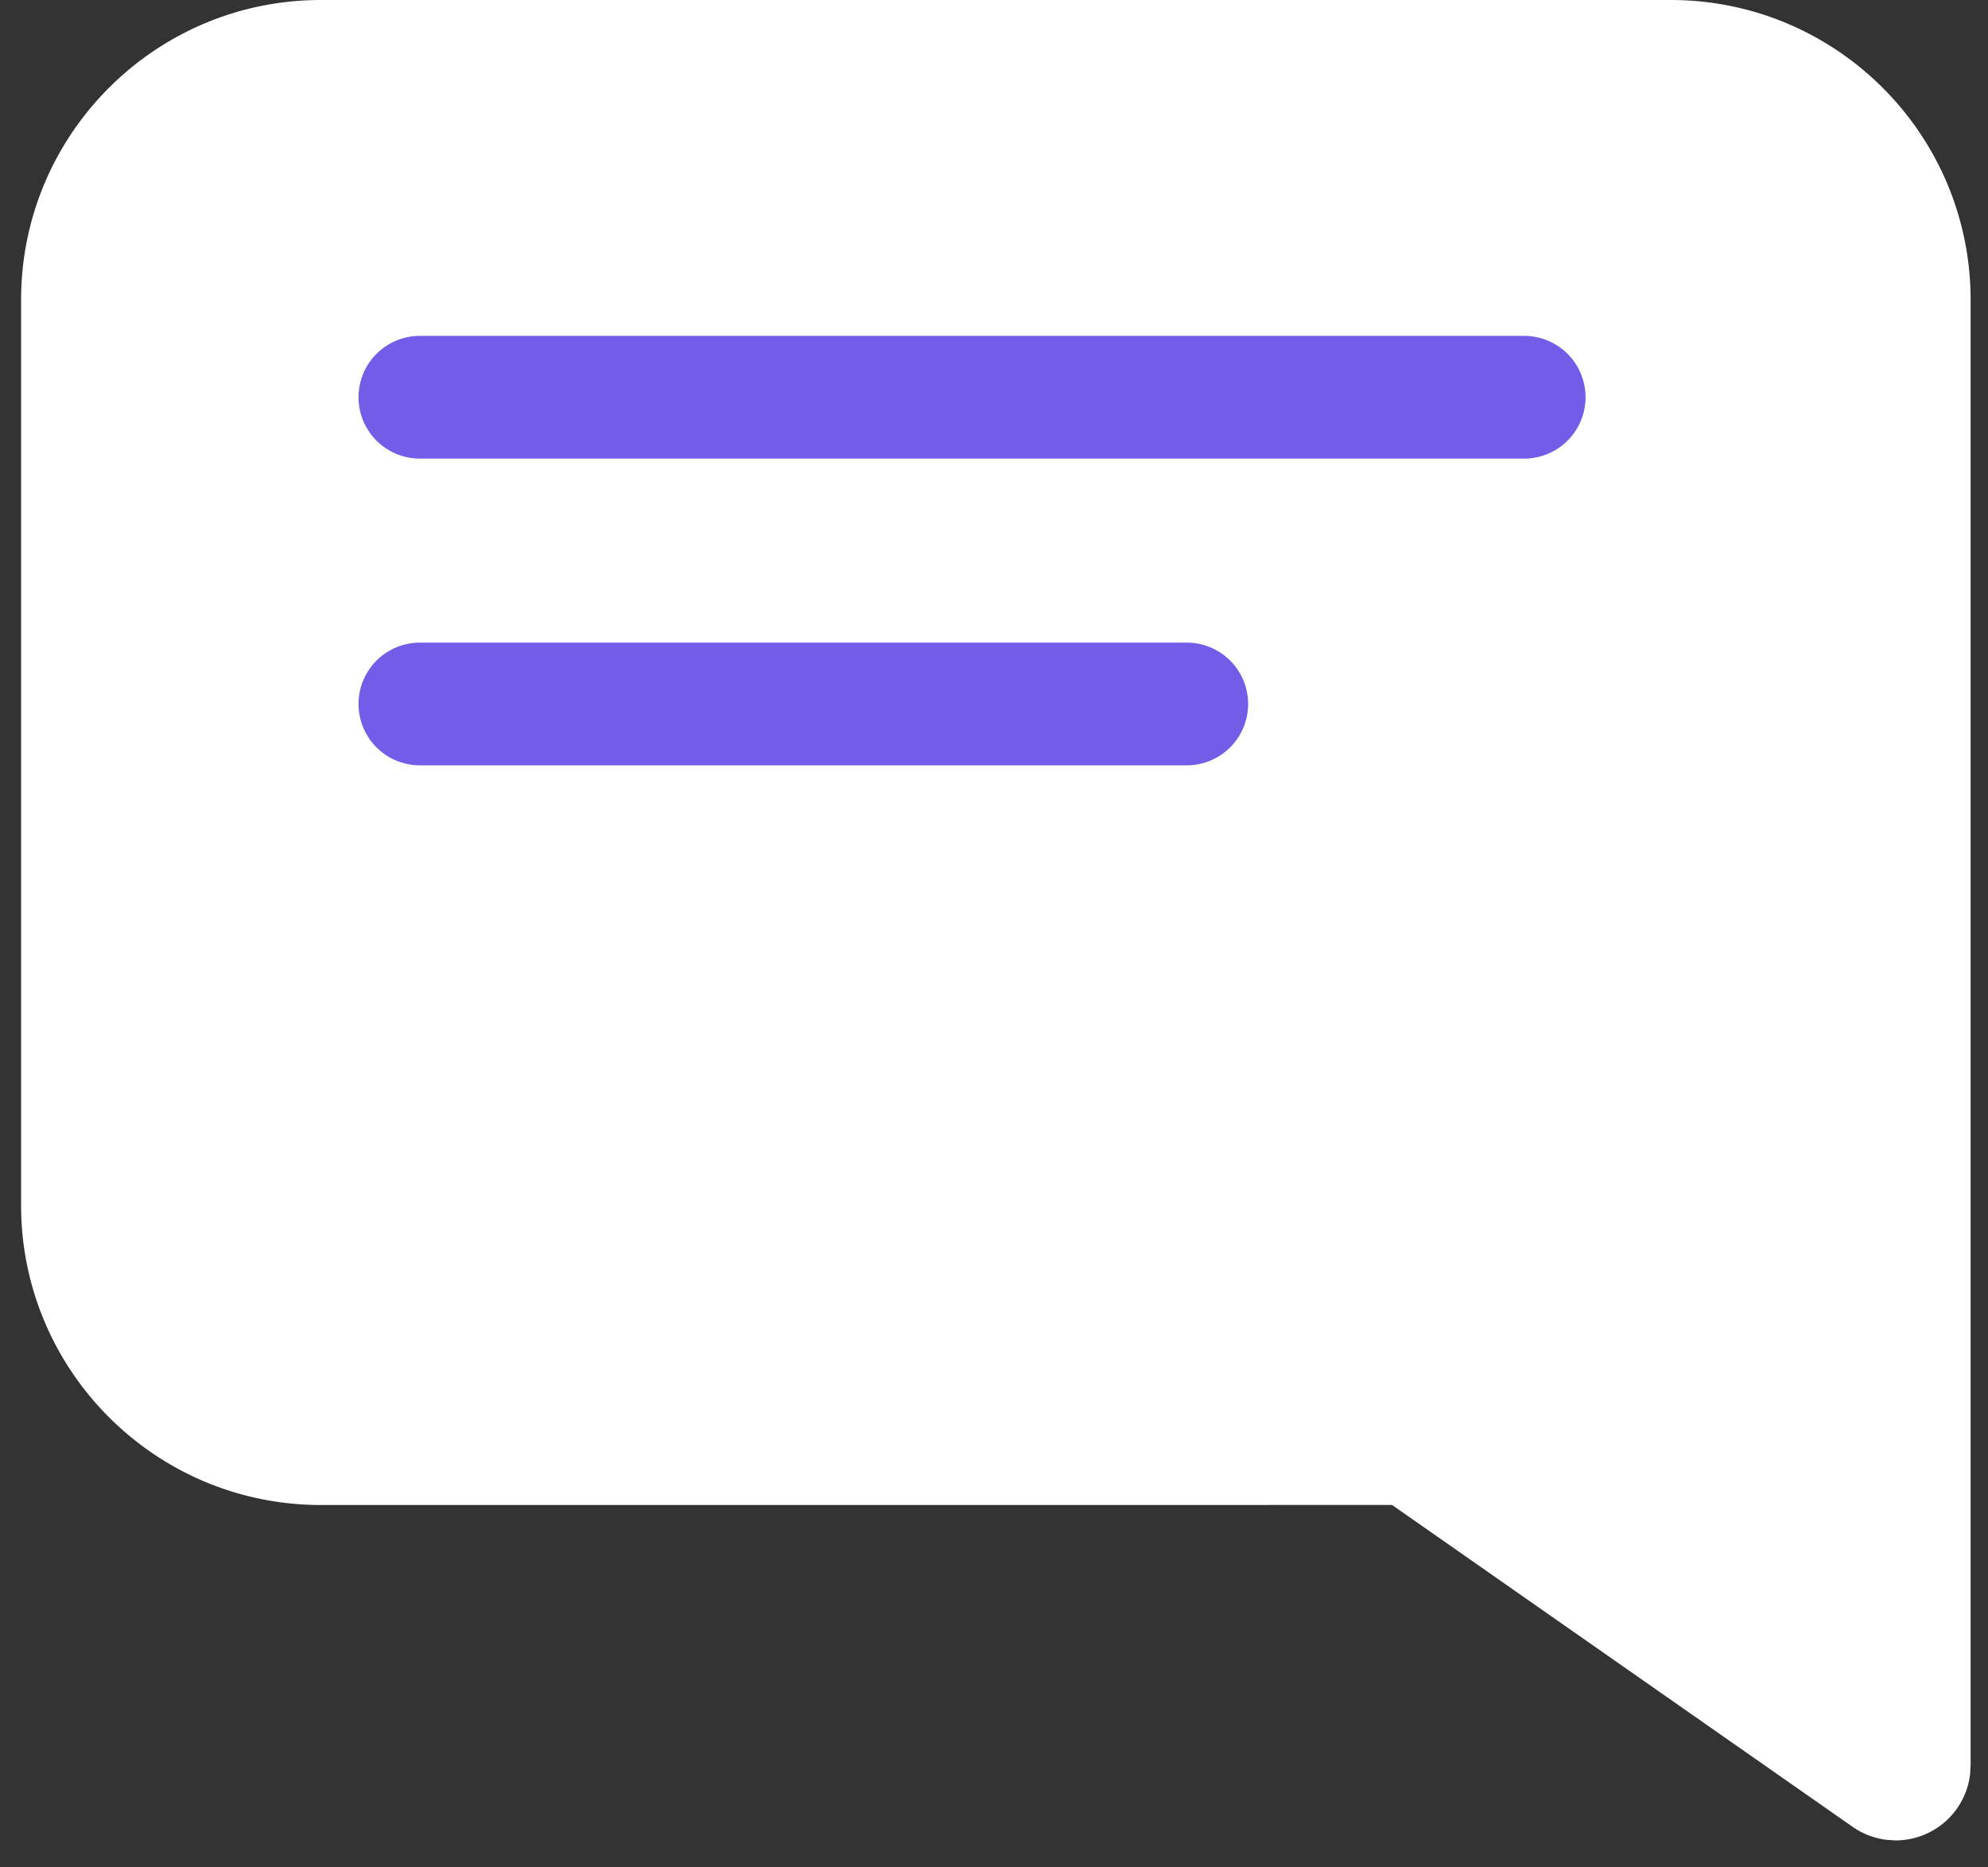
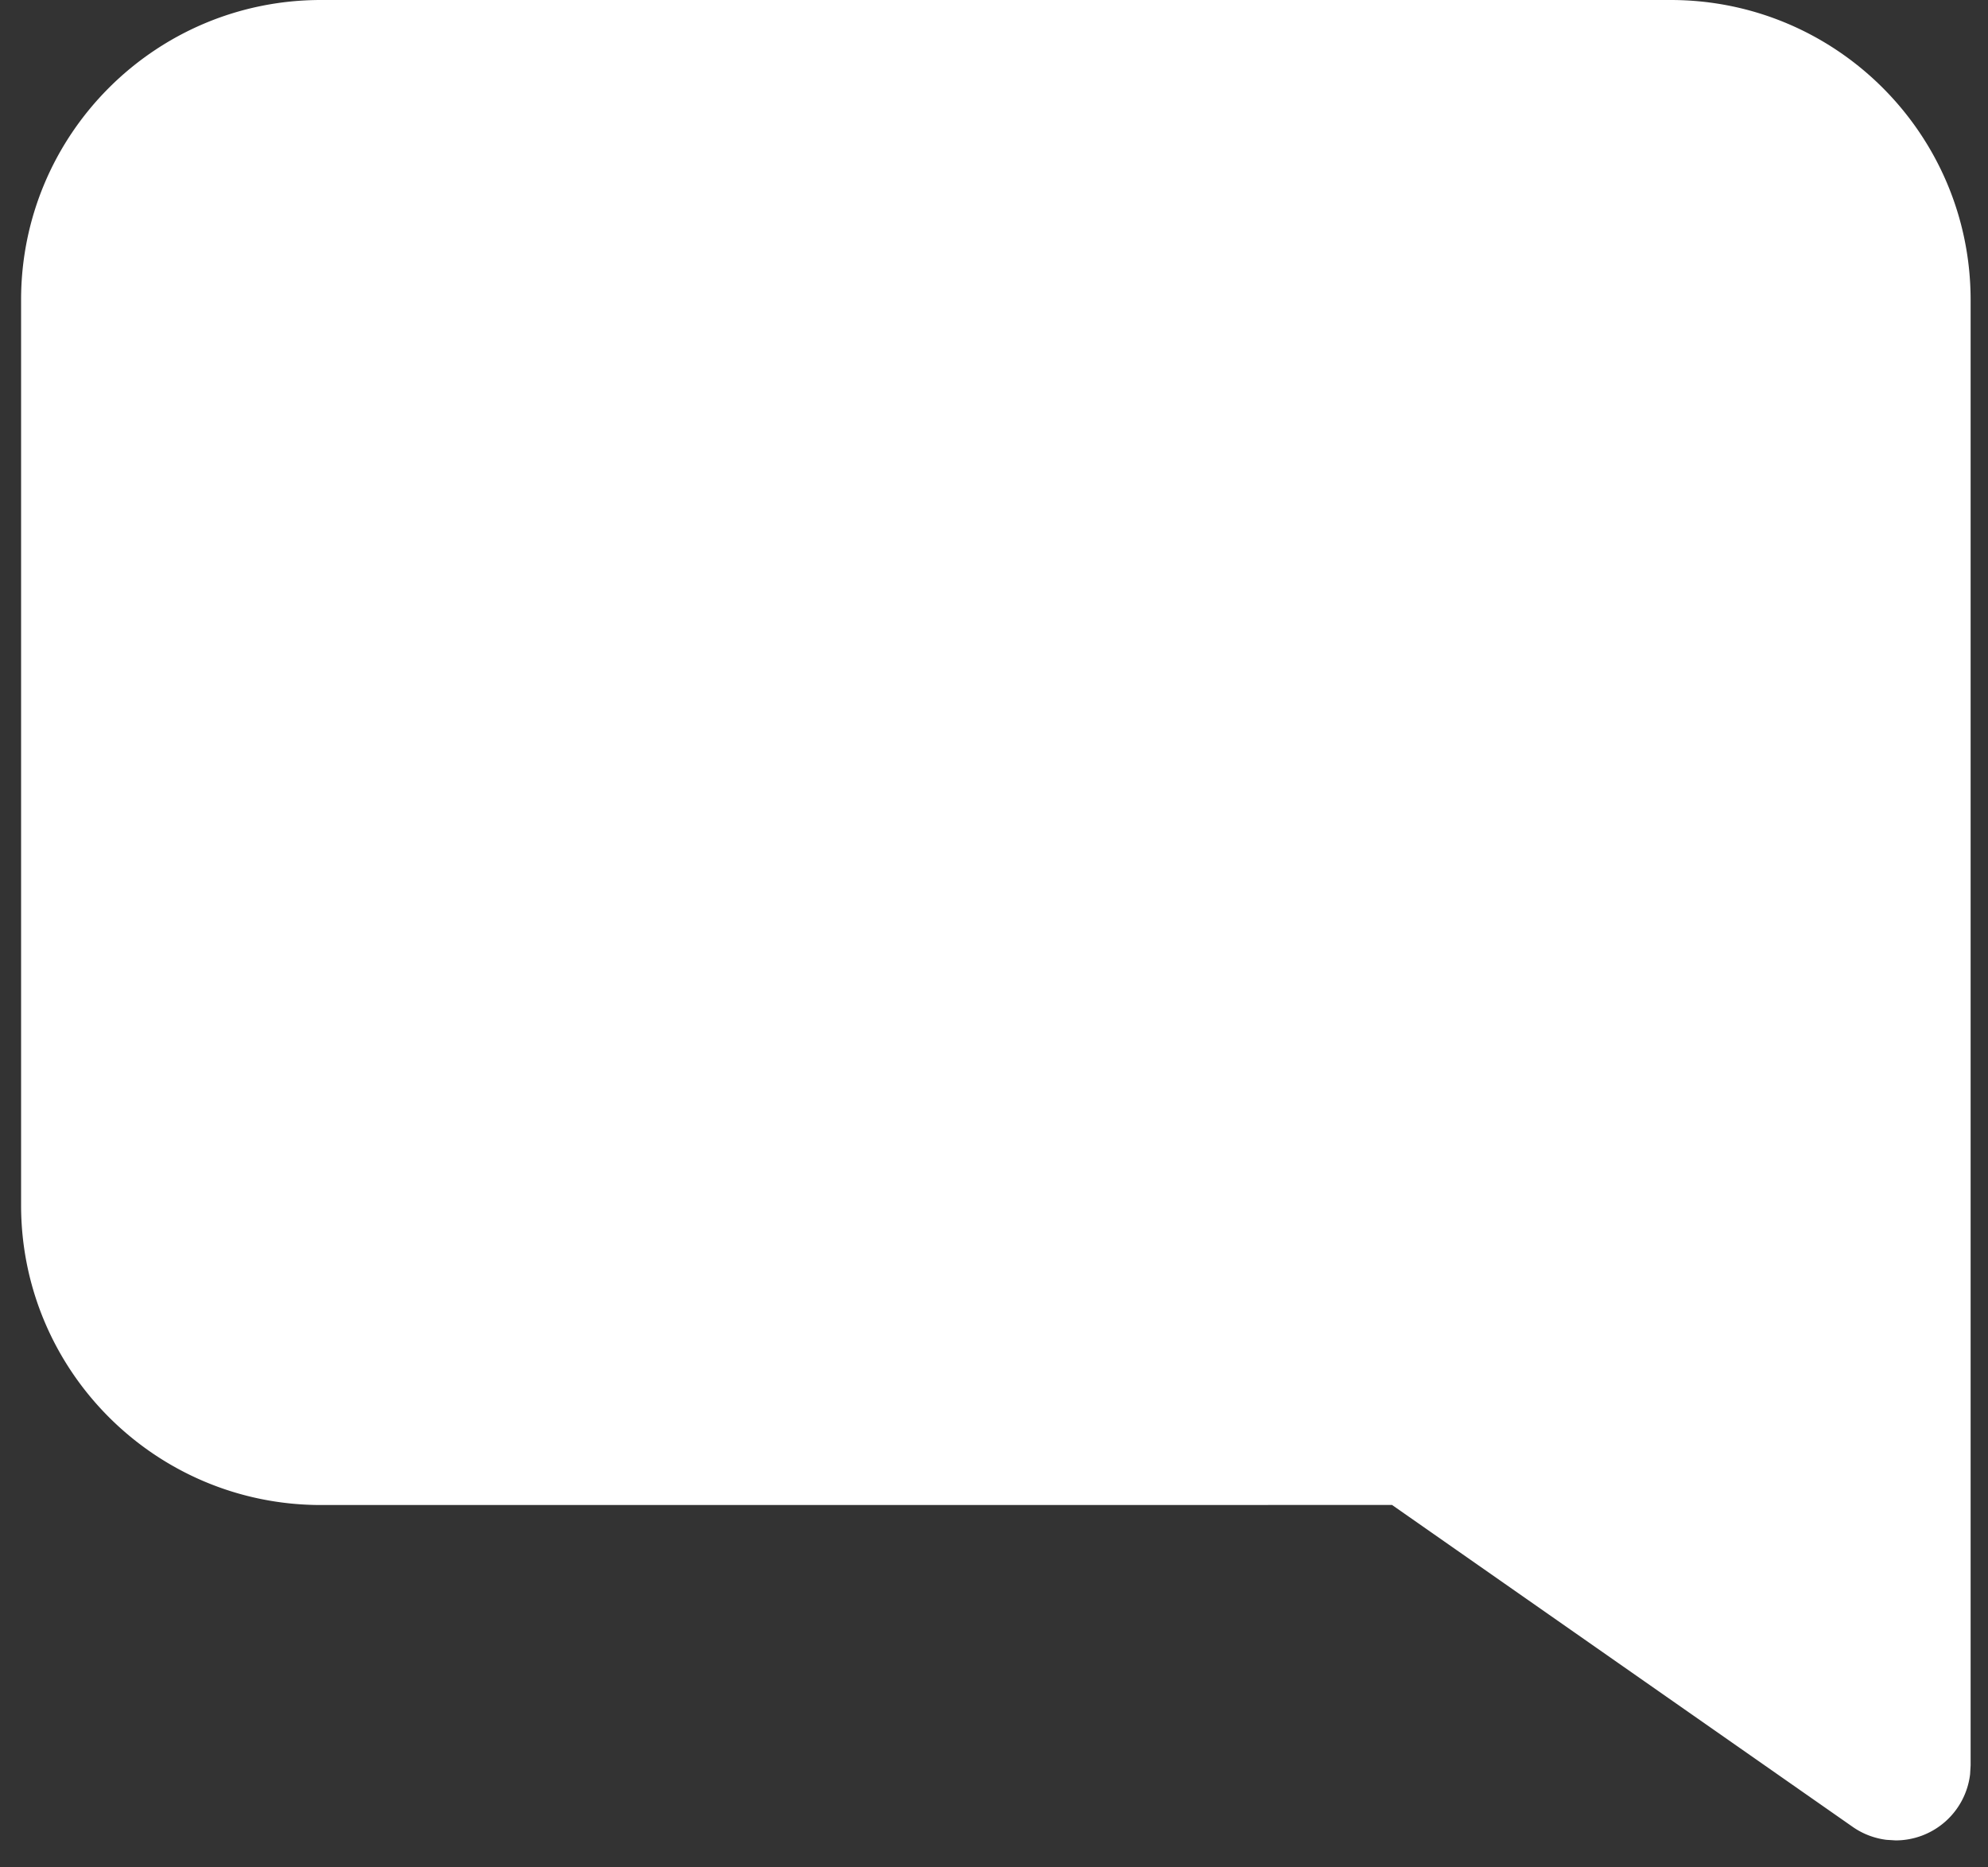
<svg xmlns="http://www.w3.org/2000/svg" width="66" height="62" fill="none">
  <rect width="100%" height="100%" fill="#333333" stroke="none" />
  <path fill="#fff" d="M10.656 0C5.157 0 .7 4.458.7 9.957v30.055c0 5.499 4.458 9.957 9.957 9.957l35.558-.002 15.293 10.688c.333.233.718.38 1.121.43l.304.019a2.49 2.49 0 0 0 2.473-2.2l.017-.29V9.958C65.422 4.458 60.964 0 55.464 0H10.657Z" />
-   <path fill="#735CE8" d="M39.4 21.336H13.94a2.037 2.037 0 1 0 0 4.074H39.4a2.037 2.037 0 0 0 0-4.074ZM50.6 11.152H13.94a2.037 2.037 0 1 0 0 4.074h36.662a2.037 2.037 0 1 0 0-4.074Z" />
</svg>